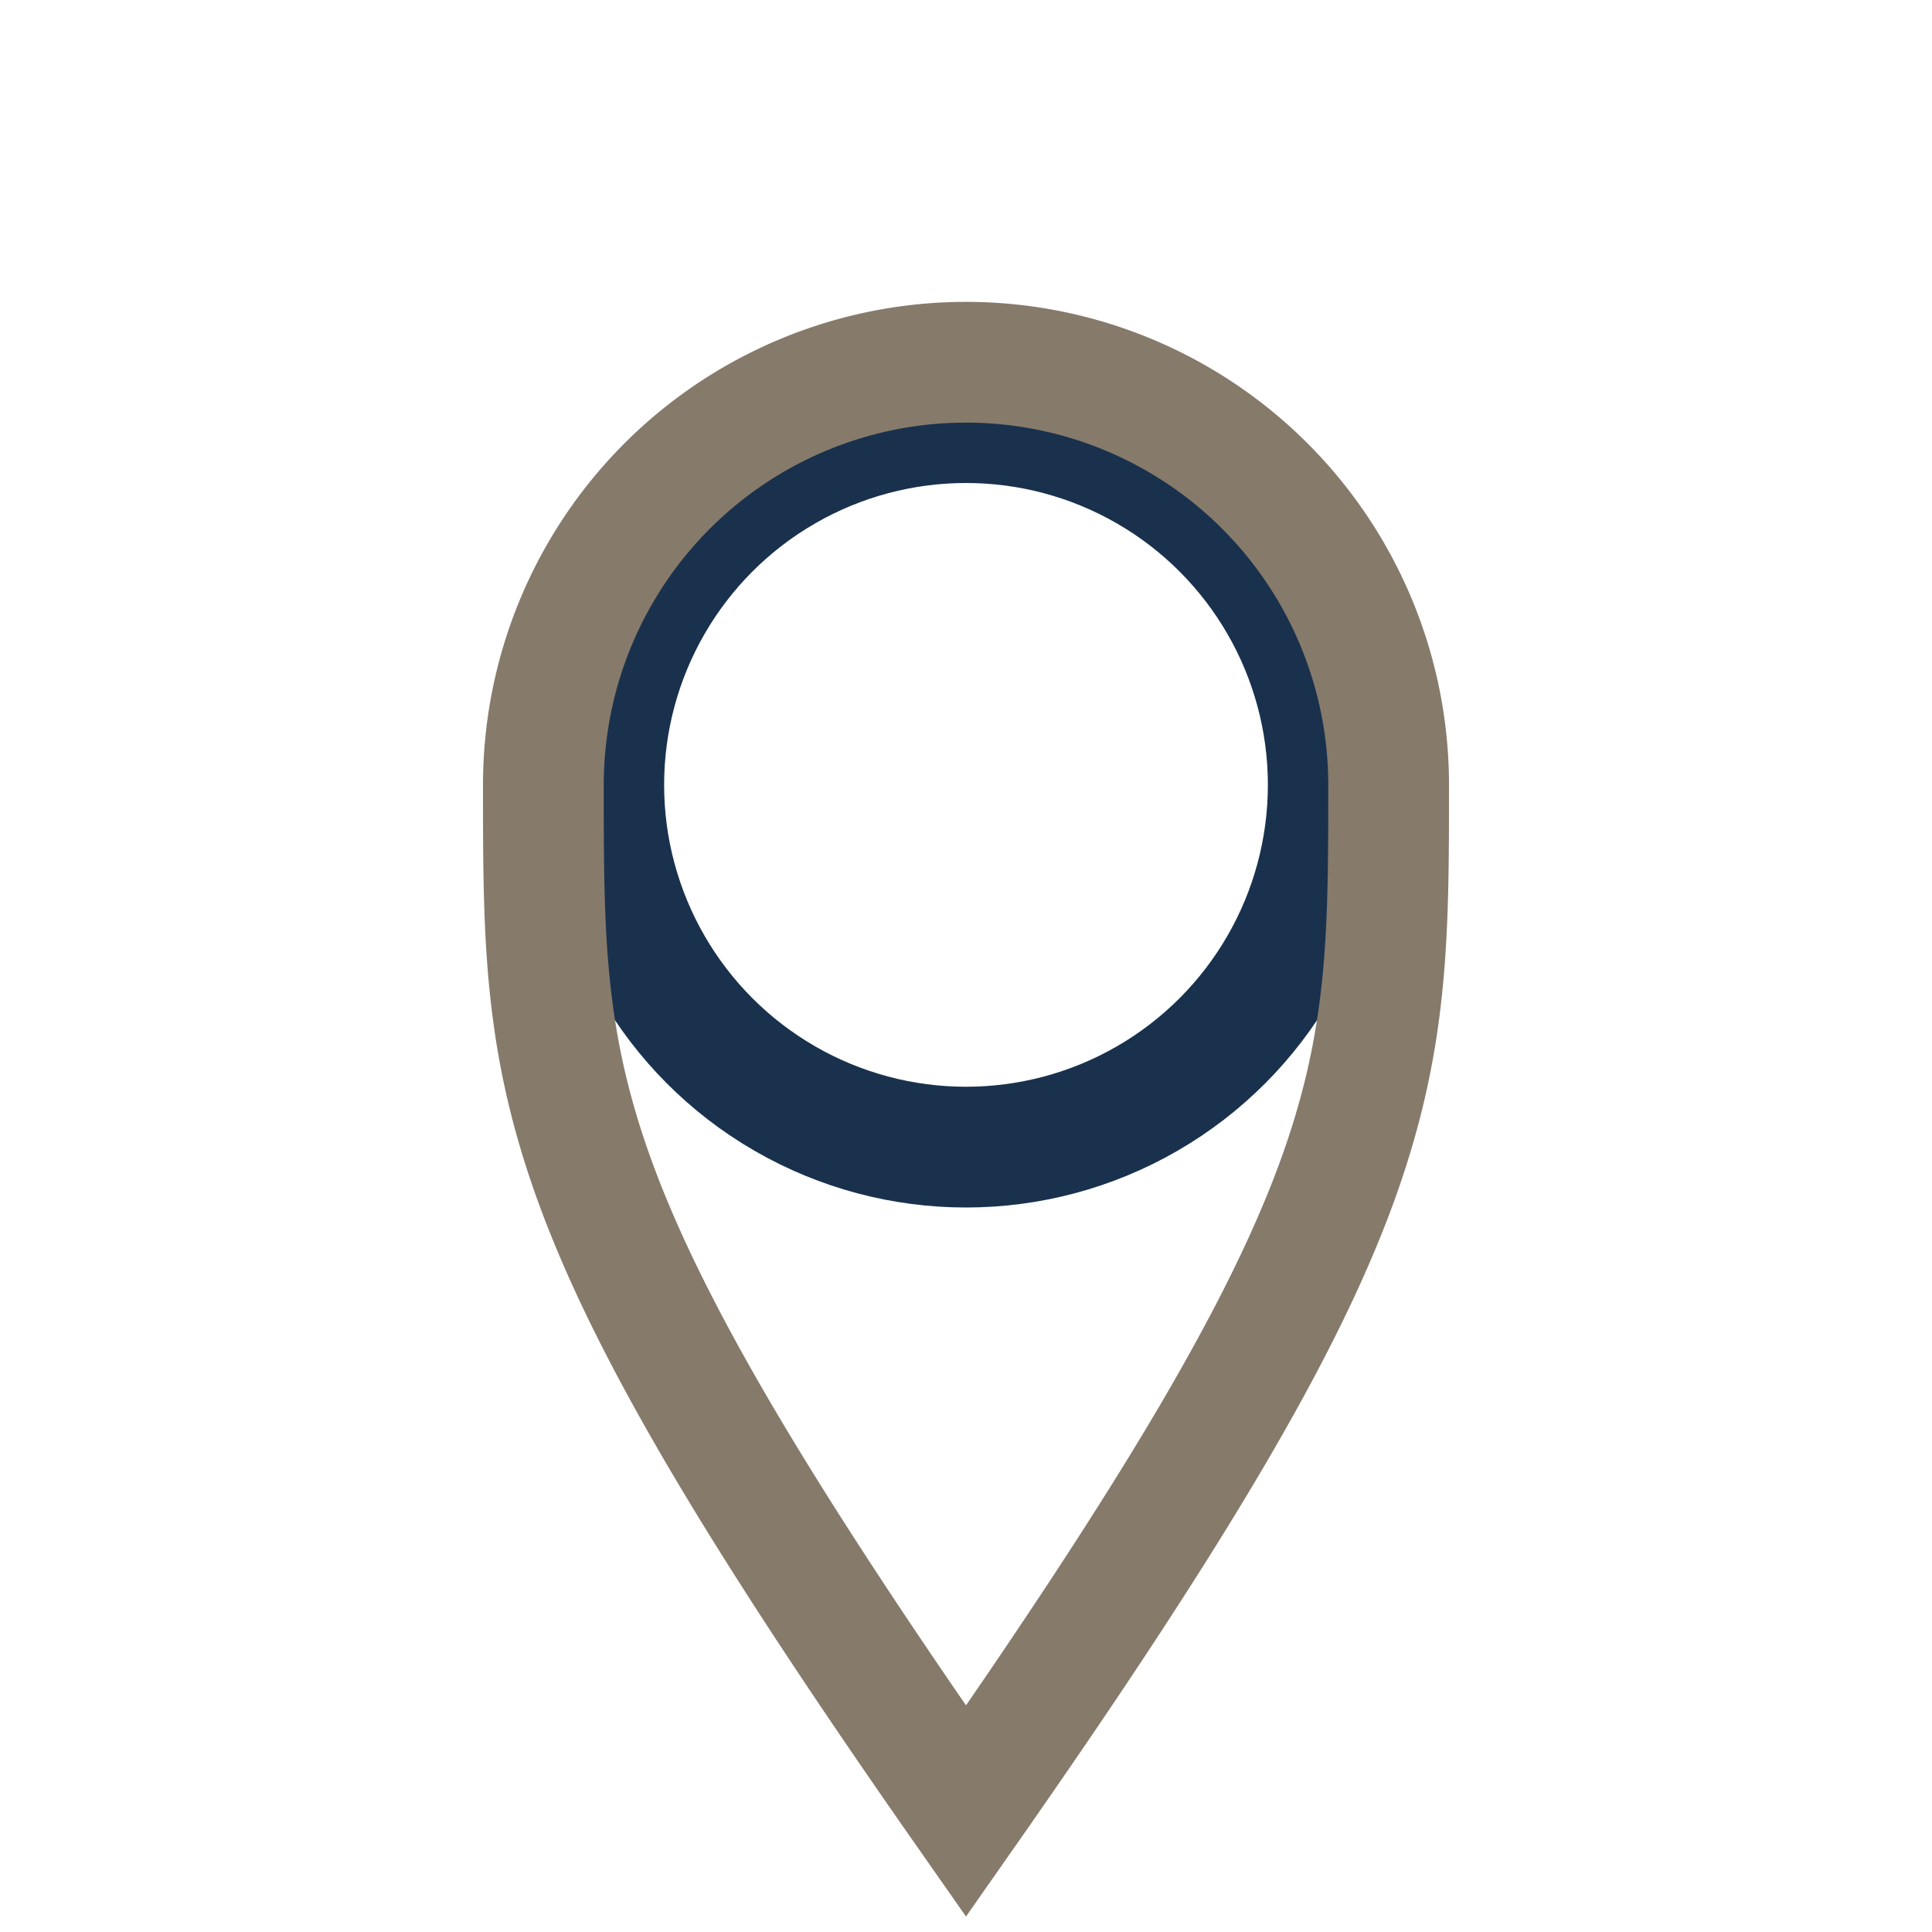
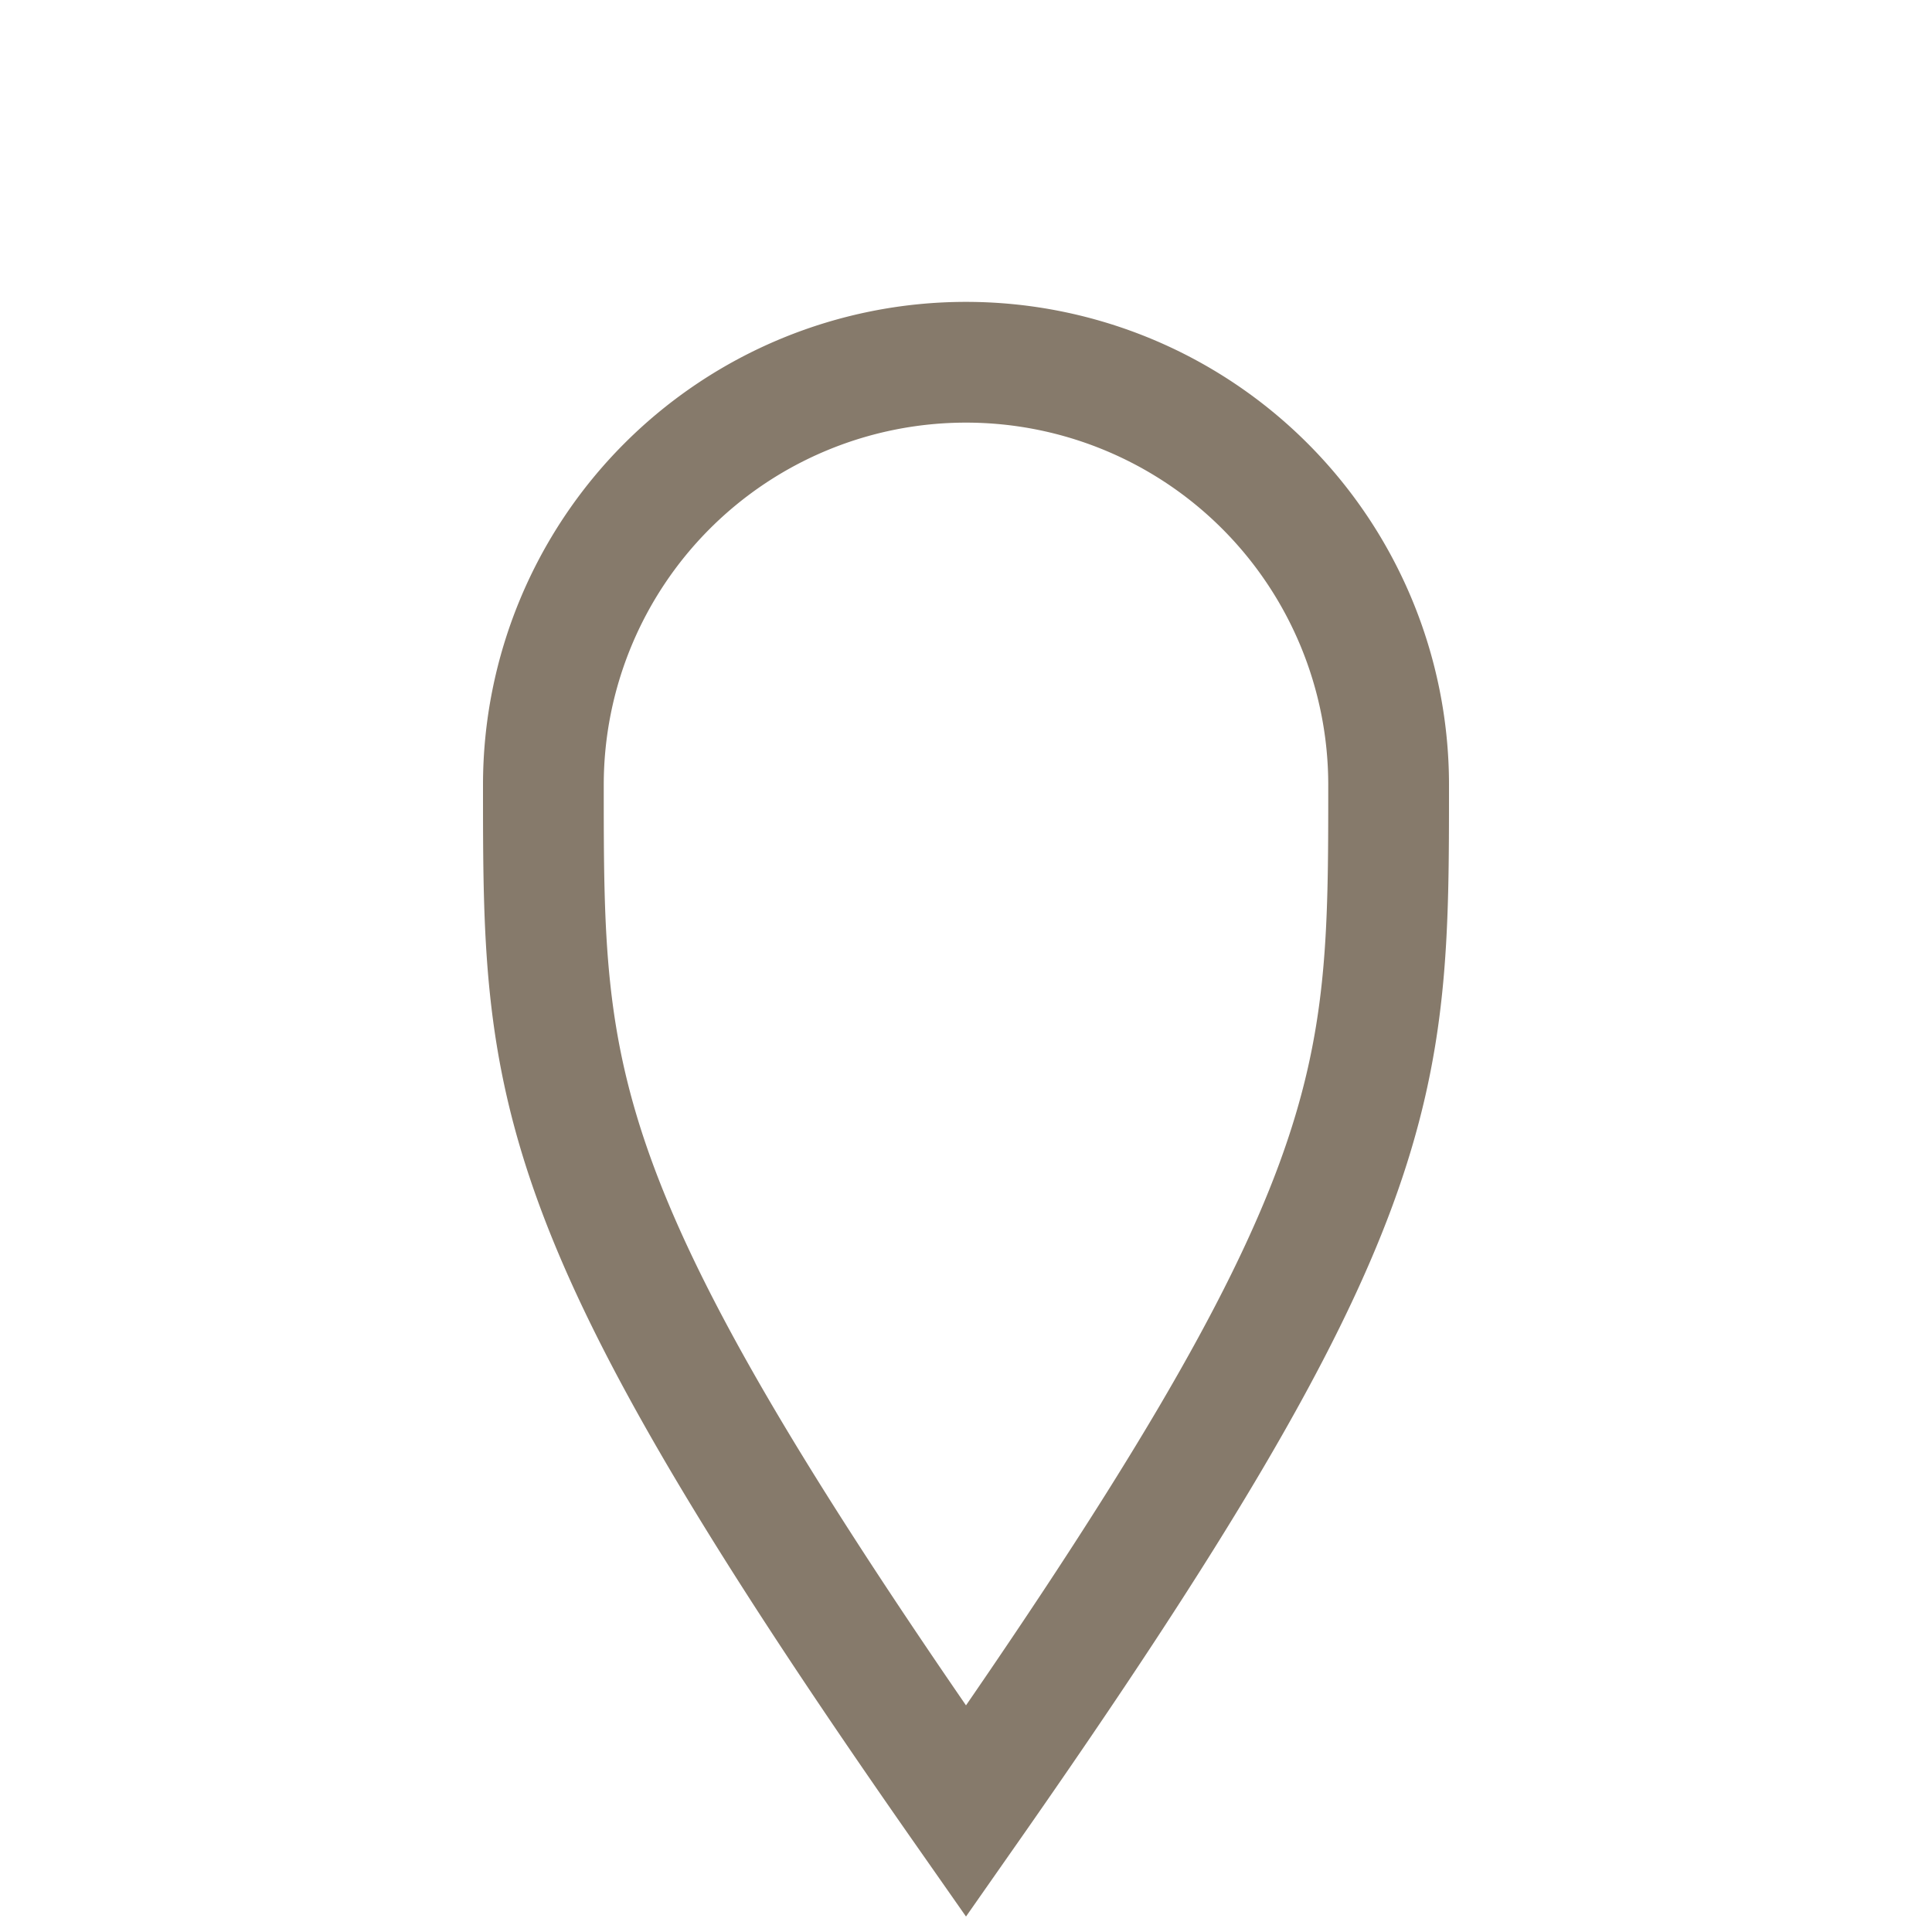
<svg xmlns="http://www.w3.org/2000/svg" width="32" height="32" viewBox="0 0 32 32">
-   <circle cx="16" cy="13" r="6" fill="none" stroke="#19314D" stroke-width="2" />
  <path d="M16 30c7-10 7-12 7-17a7 7 0 10-14 0c0 5 0 7 7 17z" fill="none" stroke="#867a6b" stroke-width="2" />
</svg>